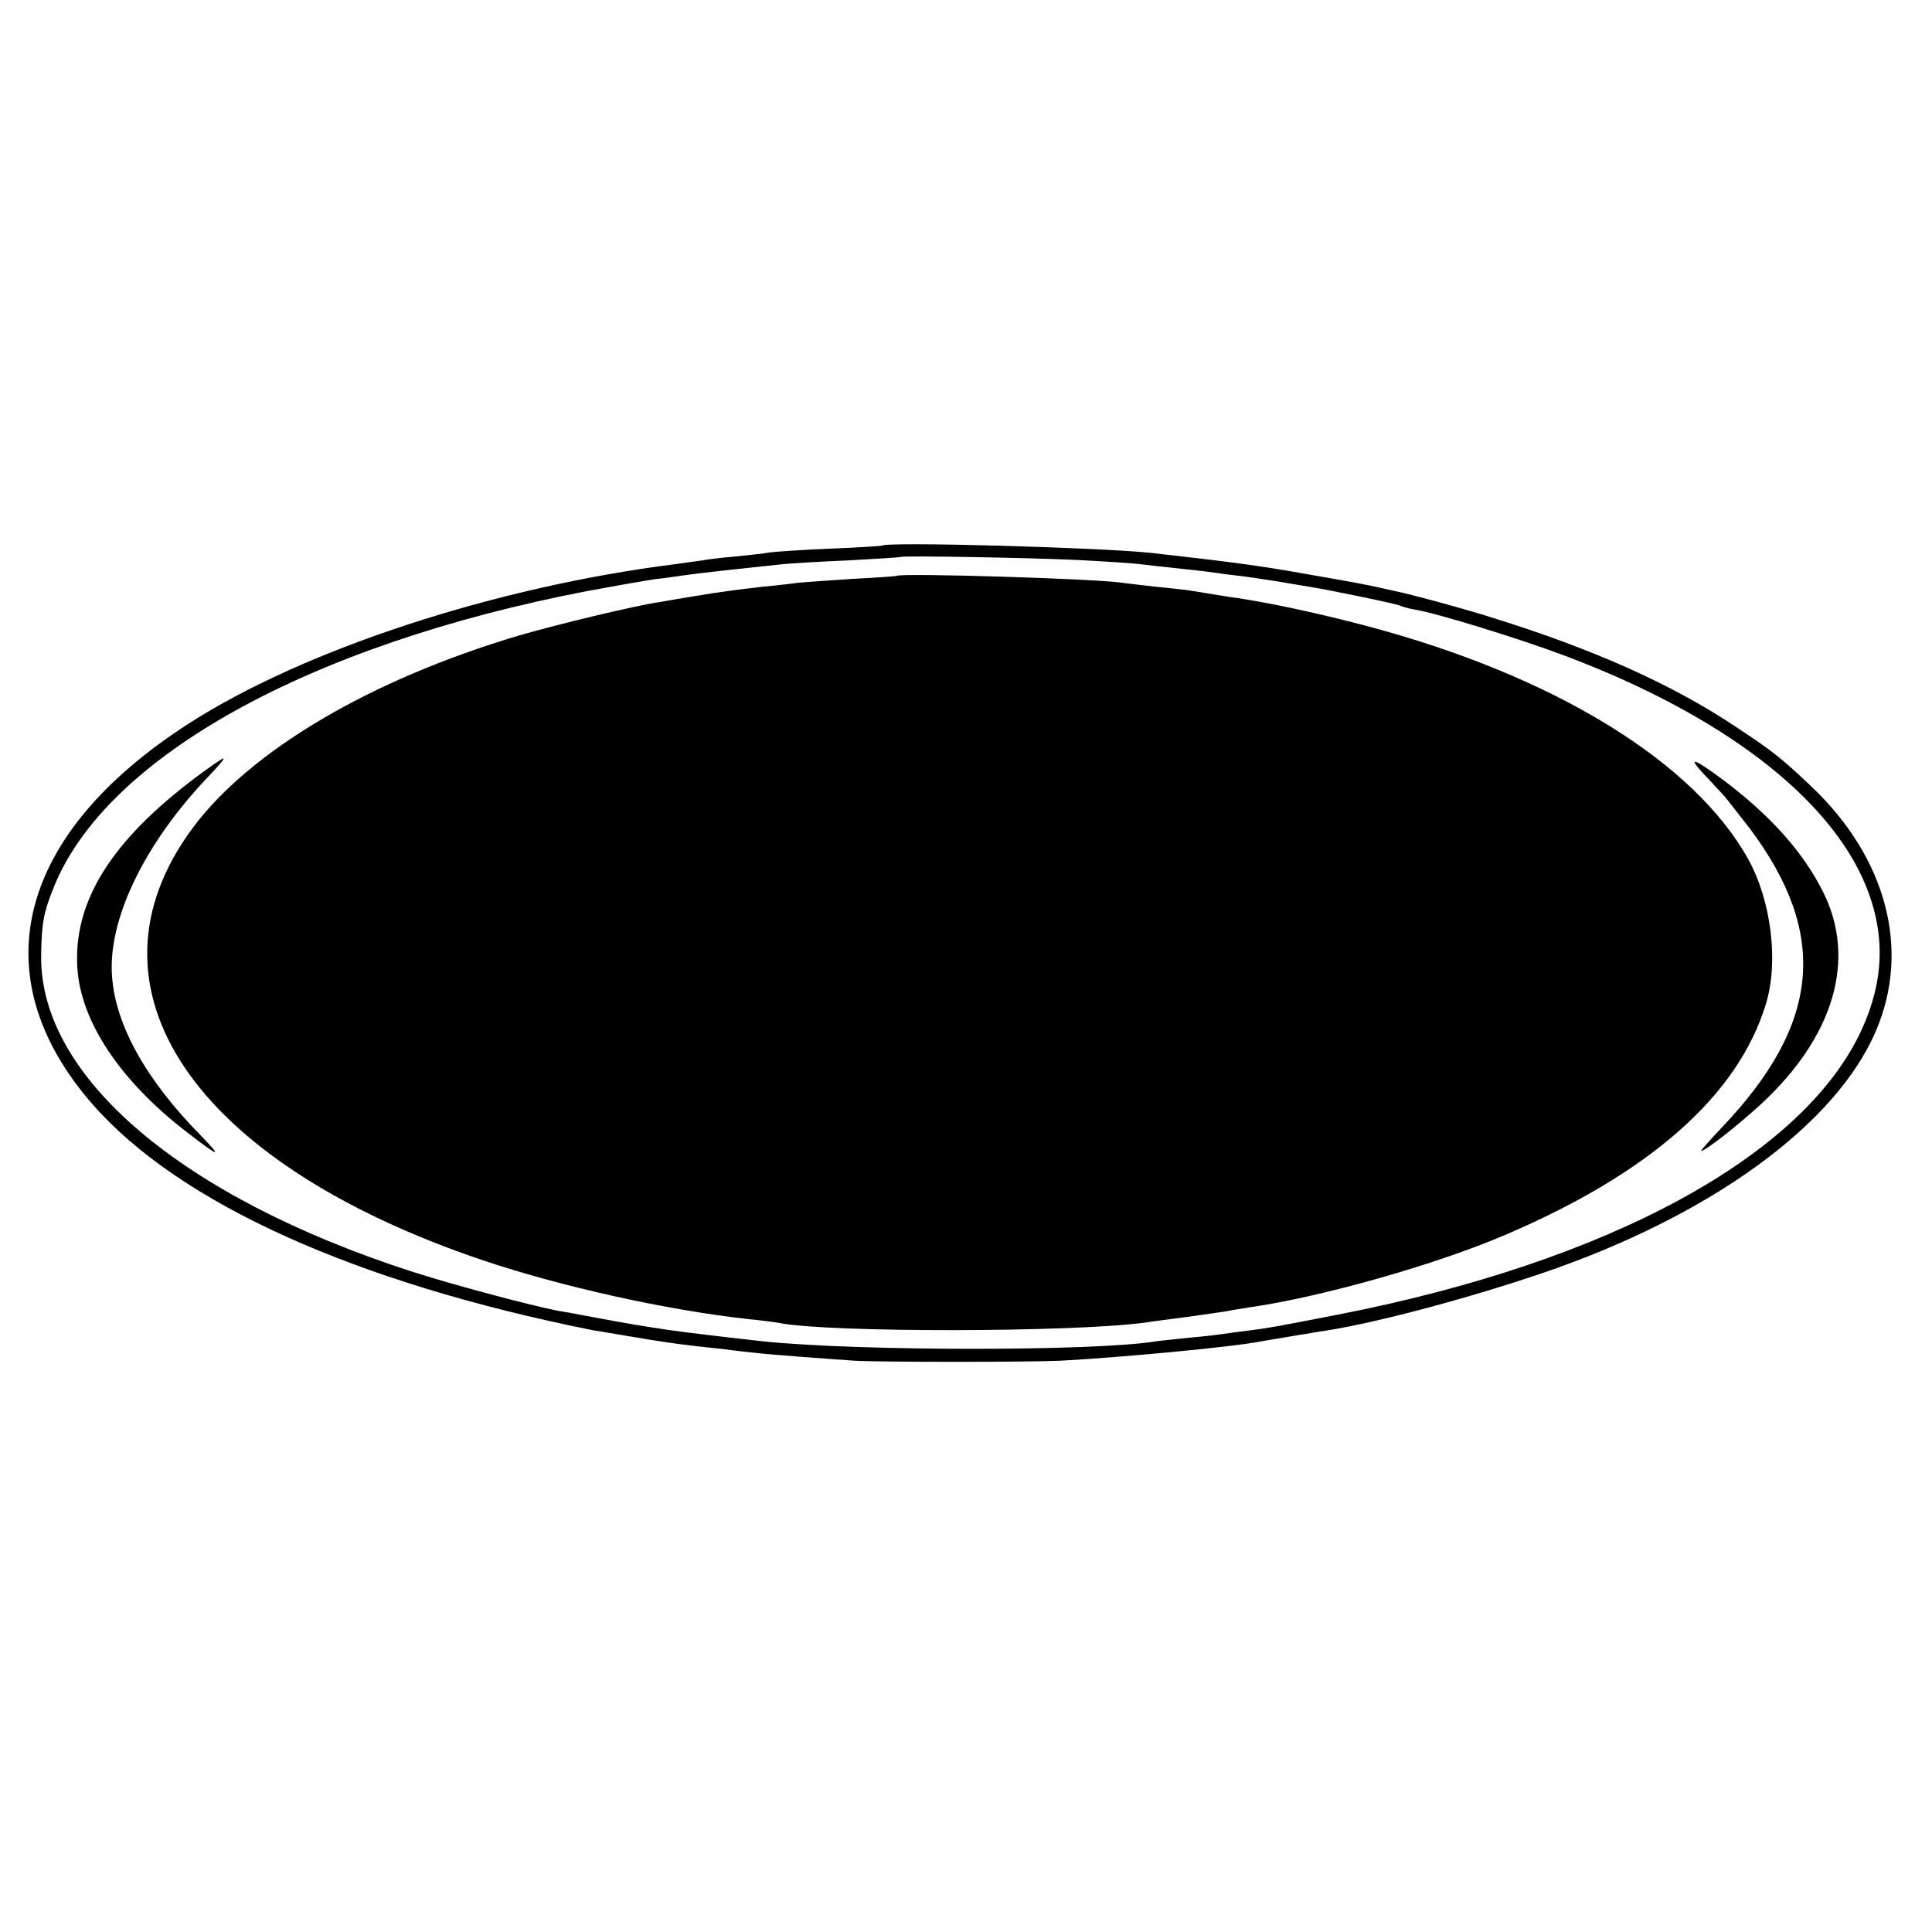
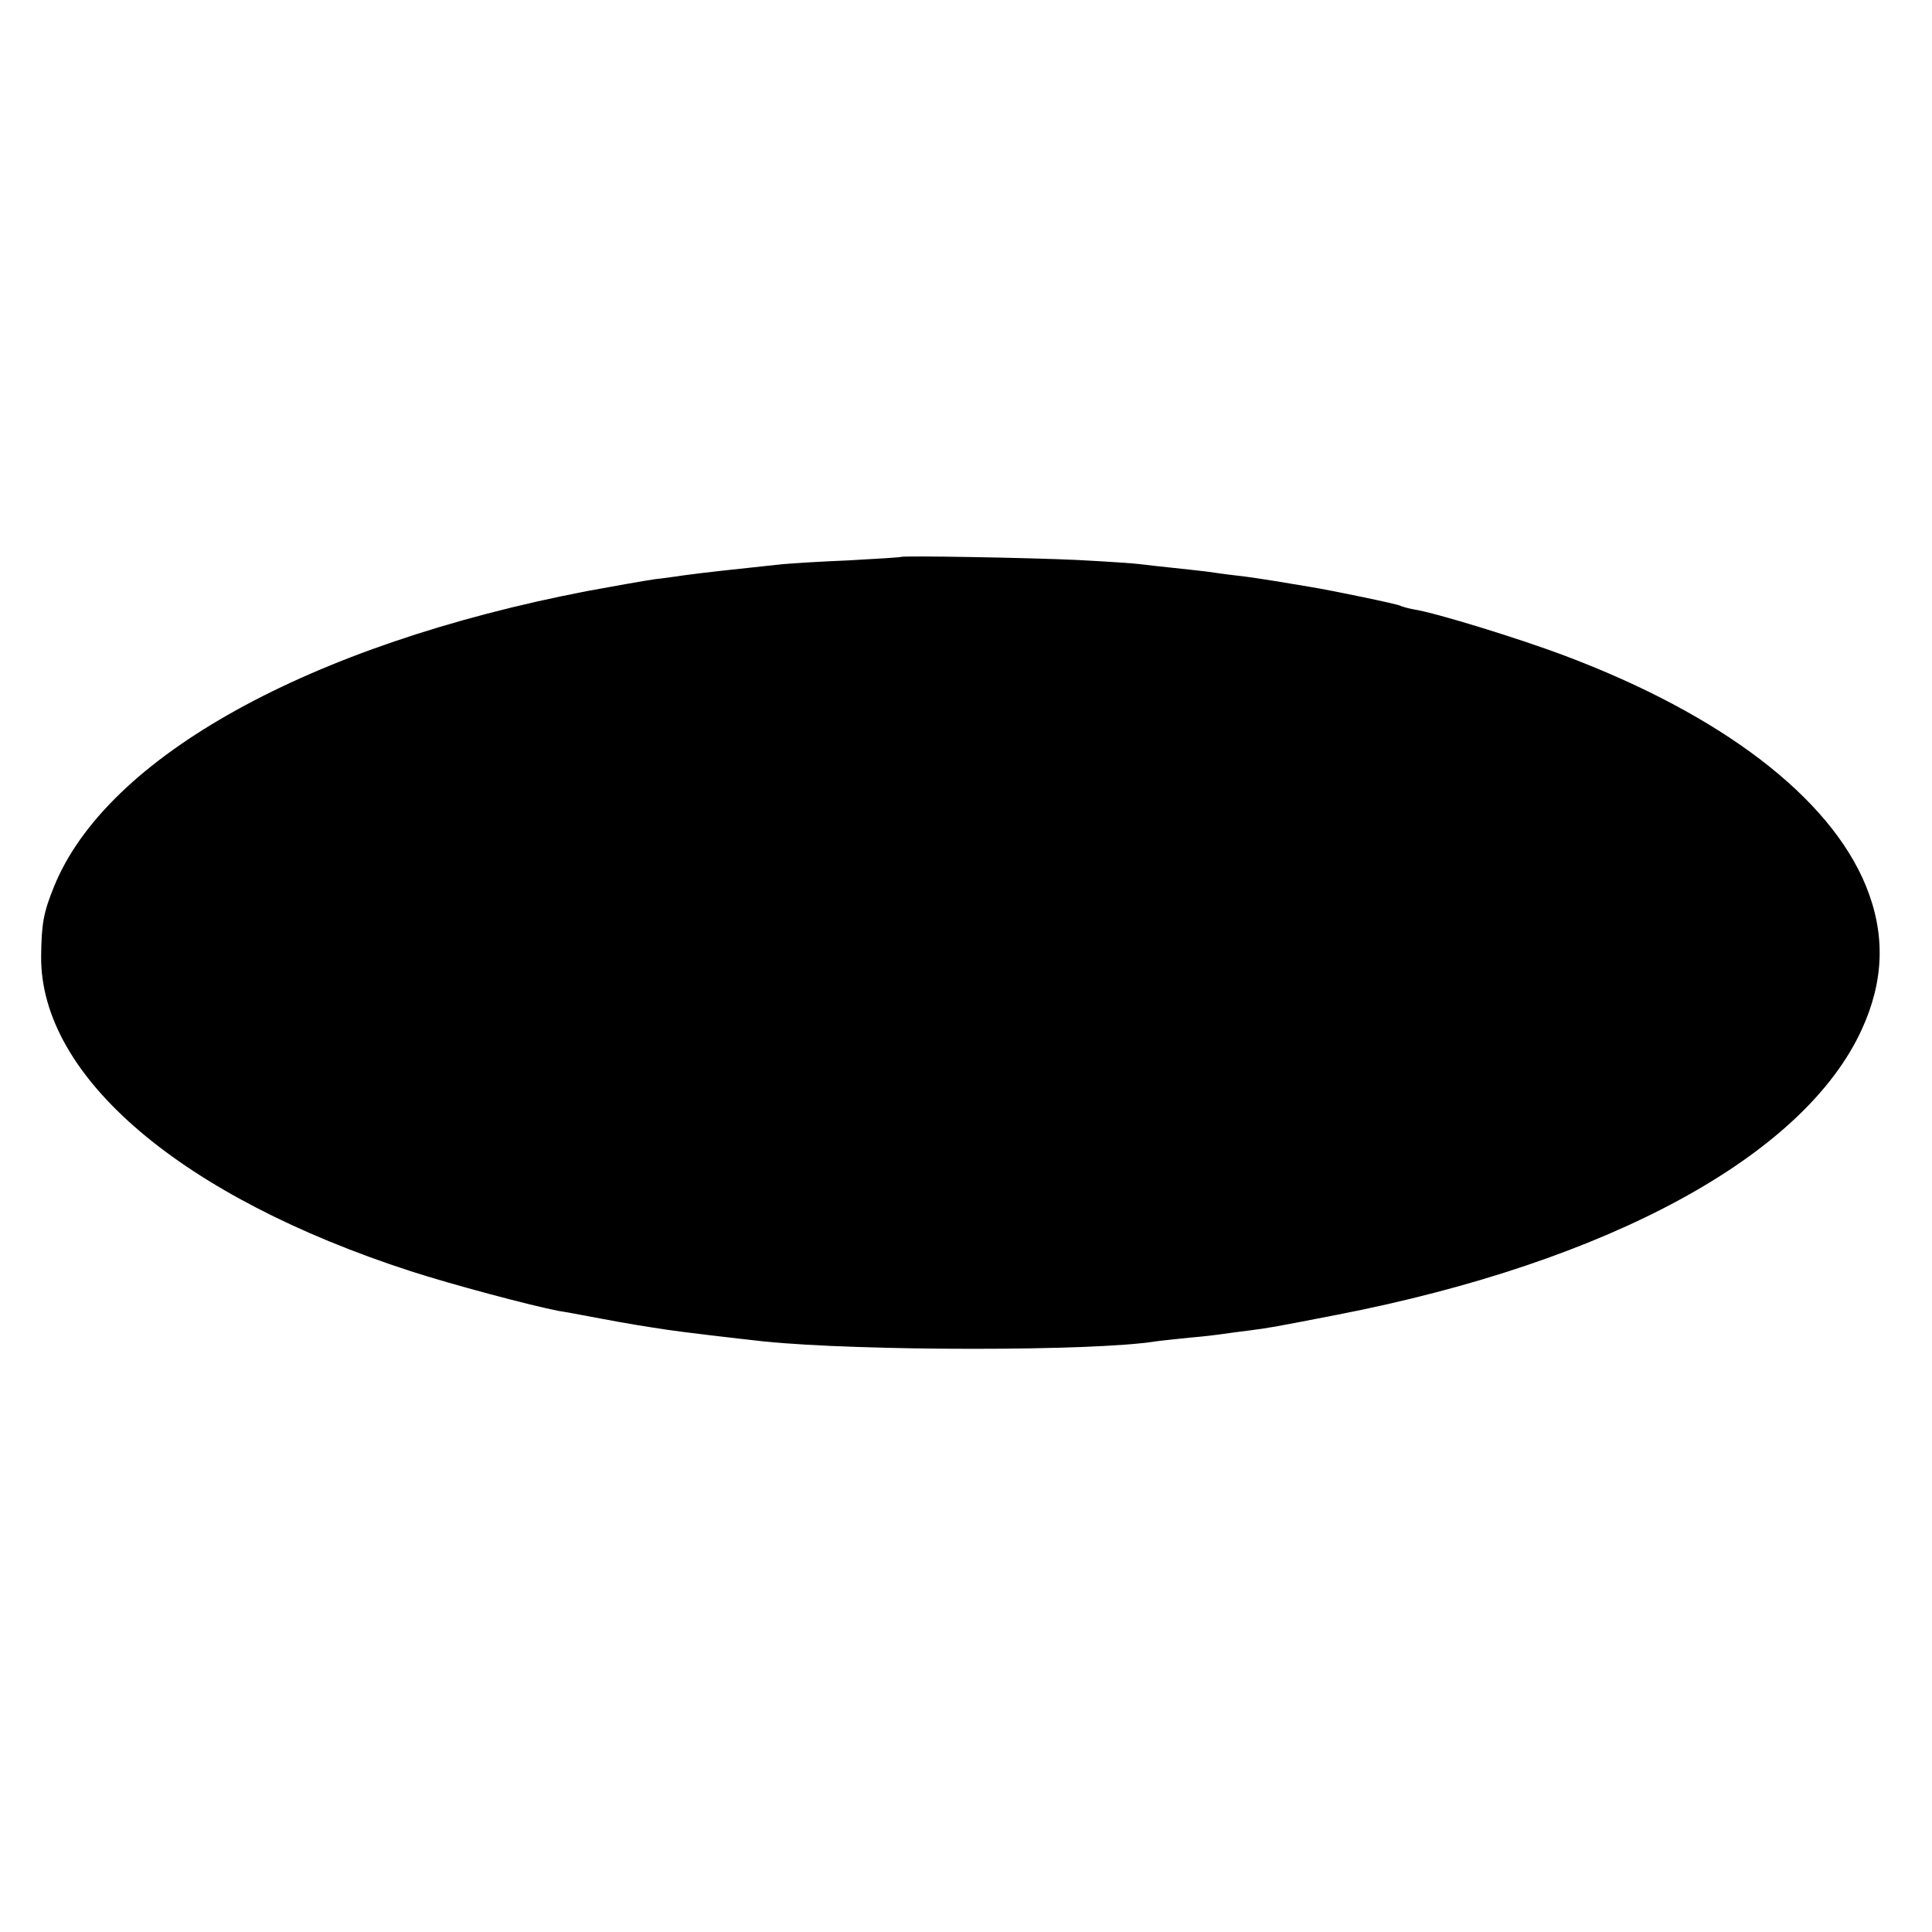
<svg xmlns="http://www.w3.org/2000/svg" version="1.0" width="512pt" height="512pt" viewBox="0 0 512 512" preserveAspectRatio="xMidYMid meet">
  <g transform="translate(0,512) scale(0.1,-0.1)" fill="#000000" stroke="none">
-     <path d="M2337 3674 c-1 -1 -63 -5 -137 -8 -74 -3 -146 -8 -160 -10 -14 -3 -56 -7 -93 -11 -37 -3 -76 -8 -85 -10 -9 -1 -42 -6 -72 -10 -477 -60 -984 -226 -1289 -422 -456 -293 -552 -669 -257 -1008 229 -263 696 -474 1326 -600 8 -1 35 -6 60 -10 25 -4 52 -9 60 -10 46 -8 100 -16 135 -20 22 -3 63 -7 90 -10 28 -4 66 -8 85 -10 41 -5 178 -15 264 -21 70 -4 463 -4 546 0 155 8 452 36 525 50 11 2 40 7 65 11 25 4 52 9 61 10 9 2 34 6 55 9 138 22 377 86 574 153 442 151 774 391 881 640 93 216 29 460 -172 650 -78 74 -102 93 -199 157 -168 112 -375 205 -645 289 -65 21 -215 62 -260 71 -5 1 -23 5 -40 9 -37 8 -62 13 -200 37 -117 21 -202 32 -407 55 -132 14 -699 30 -711 19z m518 -38 c77 -4 151 -9 165 -11 14 -2 54 -6 90 -10 36 -4 76 -8 90 -10 14 -2 48 -7 75 -10 28 -3 75 -10 105 -15 30 -5 71 -12 90 -15 62 -10 234 -46 240 -50 4 -2 20 -7 37 -10 62 -10 281 -78 398 -122 418 -157 704 -376 800 -611 52 -128 48 -251 -11 -380 -153 -335 -670 -616 -1389 -756 -165 -32 -180 -35 -235 -42 -25 -3 -55 -7 -68 -9 -13 -2 -53 -7 -90 -10 -37 -4 -78 -8 -91 -10 -162 -26 -779 -26 -1036 0 -74 8 -226 26 -257 31 -66 10 -98 15 -178 30 -47 9 -96 18 -110 20 -73 14 -283 70 -391 105 -608 197 -982 515 -980 834 1 87 6 116 34 185 139 344 676 642 1415 784 70 13 150 27 177 31 28 3 61 8 75 10 41 6 151 18 265 30 22 2 101 7 175 10 74 4 136 8 137 9 4 4 342 -2 468 -8z" />
-     <path d="M2377 3594 c-1 -1 -54 -5 -117 -8 -63 -4 -131 -9 -150 -11 -19 -3 -60 -7 -90 -10 -68 -8 -109 -13 -180 -25 -30 -5 -73 -12 -95 -16 -62 -9 -270 -59 -369 -88 -395 -117 -714 -306 -866 -511 -312 -422 -1 -885 770 -1145 208 -70 487 -132 705 -156 33 -3 69 -8 80 -10 132 -26 777 -25 970 1 17 3 66 9 111 15 44 6 91 13 104 15 13 3 42 7 65 11 188 27 491 113 673 191 385 164 619 371 692 613 34 111 14 273 -47 383 -144 259 -515 486 -1007 617 -128 34 -259 62 -346 75 -24 3 -83 13 -126 20 -11 2 -52 6 -90 10 -38 4 -76 9 -86 10 -57 11 -591 27 -601 19z" />
-     <path d="M519 3060 c-225 -169 -325 -330 -314 -505 9 -143 114 -300 291 -436 87 -67 95 -69 36 -8 -144 146 -226 292 -235 421 -12 151 86 353 256 531 25 26 43 47 39 47 -4 0 -37 -23 -73 -50z" />
+     <path d="M2337 3674 z m518 -38 c77 -4 151 -9 165 -11 14 -2 54 -6 90 -10 36 -4 76 -8 90 -10 14 -2 48 -7 75 -10 28 -3 75 -10 105 -15 30 -5 71 -12 90 -15 62 -10 234 -46 240 -50 4 -2 20 -7 37 -10 62 -10 281 -78 398 -122 418 -157 704 -376 800 -611 52 -128 48 -251 -11 -380 -153 -335 -670 -616 -1389 -756 -165 -32 -180 -35 -235 -42 -25 -3 -55 -7 -68 -9 -13 -2 -53 -7 -90 -10 -37 -4 -78 -8 -91 -10 -162 -26 -779 -26 -1036 0 -74 8 -226 26 -257 31 -66 10 -98 15 -178 30 -47 9 -96 18 -110 20 -73 14 -283 70 -391 105 -608 197 -982 515 -980 834 1 87 6 116 34 185 139 344 676 642 1415 784 70 13 150 27 177 31 28 3 61 8 75 10 41 6 151 18 265 30 22 2 101 7 175 10 74 4 136 8 137 9 4 4 342 -2 468 -8z" />
    <path d="M4515 3069 c22 -23 46 -50 54 -58 7 -8 37 -47 67 -85 211 -281 189 -519 -73 -794 -32 -34 -57 -62 -55 -62 12 0 98 68 160 125 193 179 252 383 164 560 -52 105 -139 203 -264 297 -79 59 -98 65 -53 17z" />
  </g>
</svg>